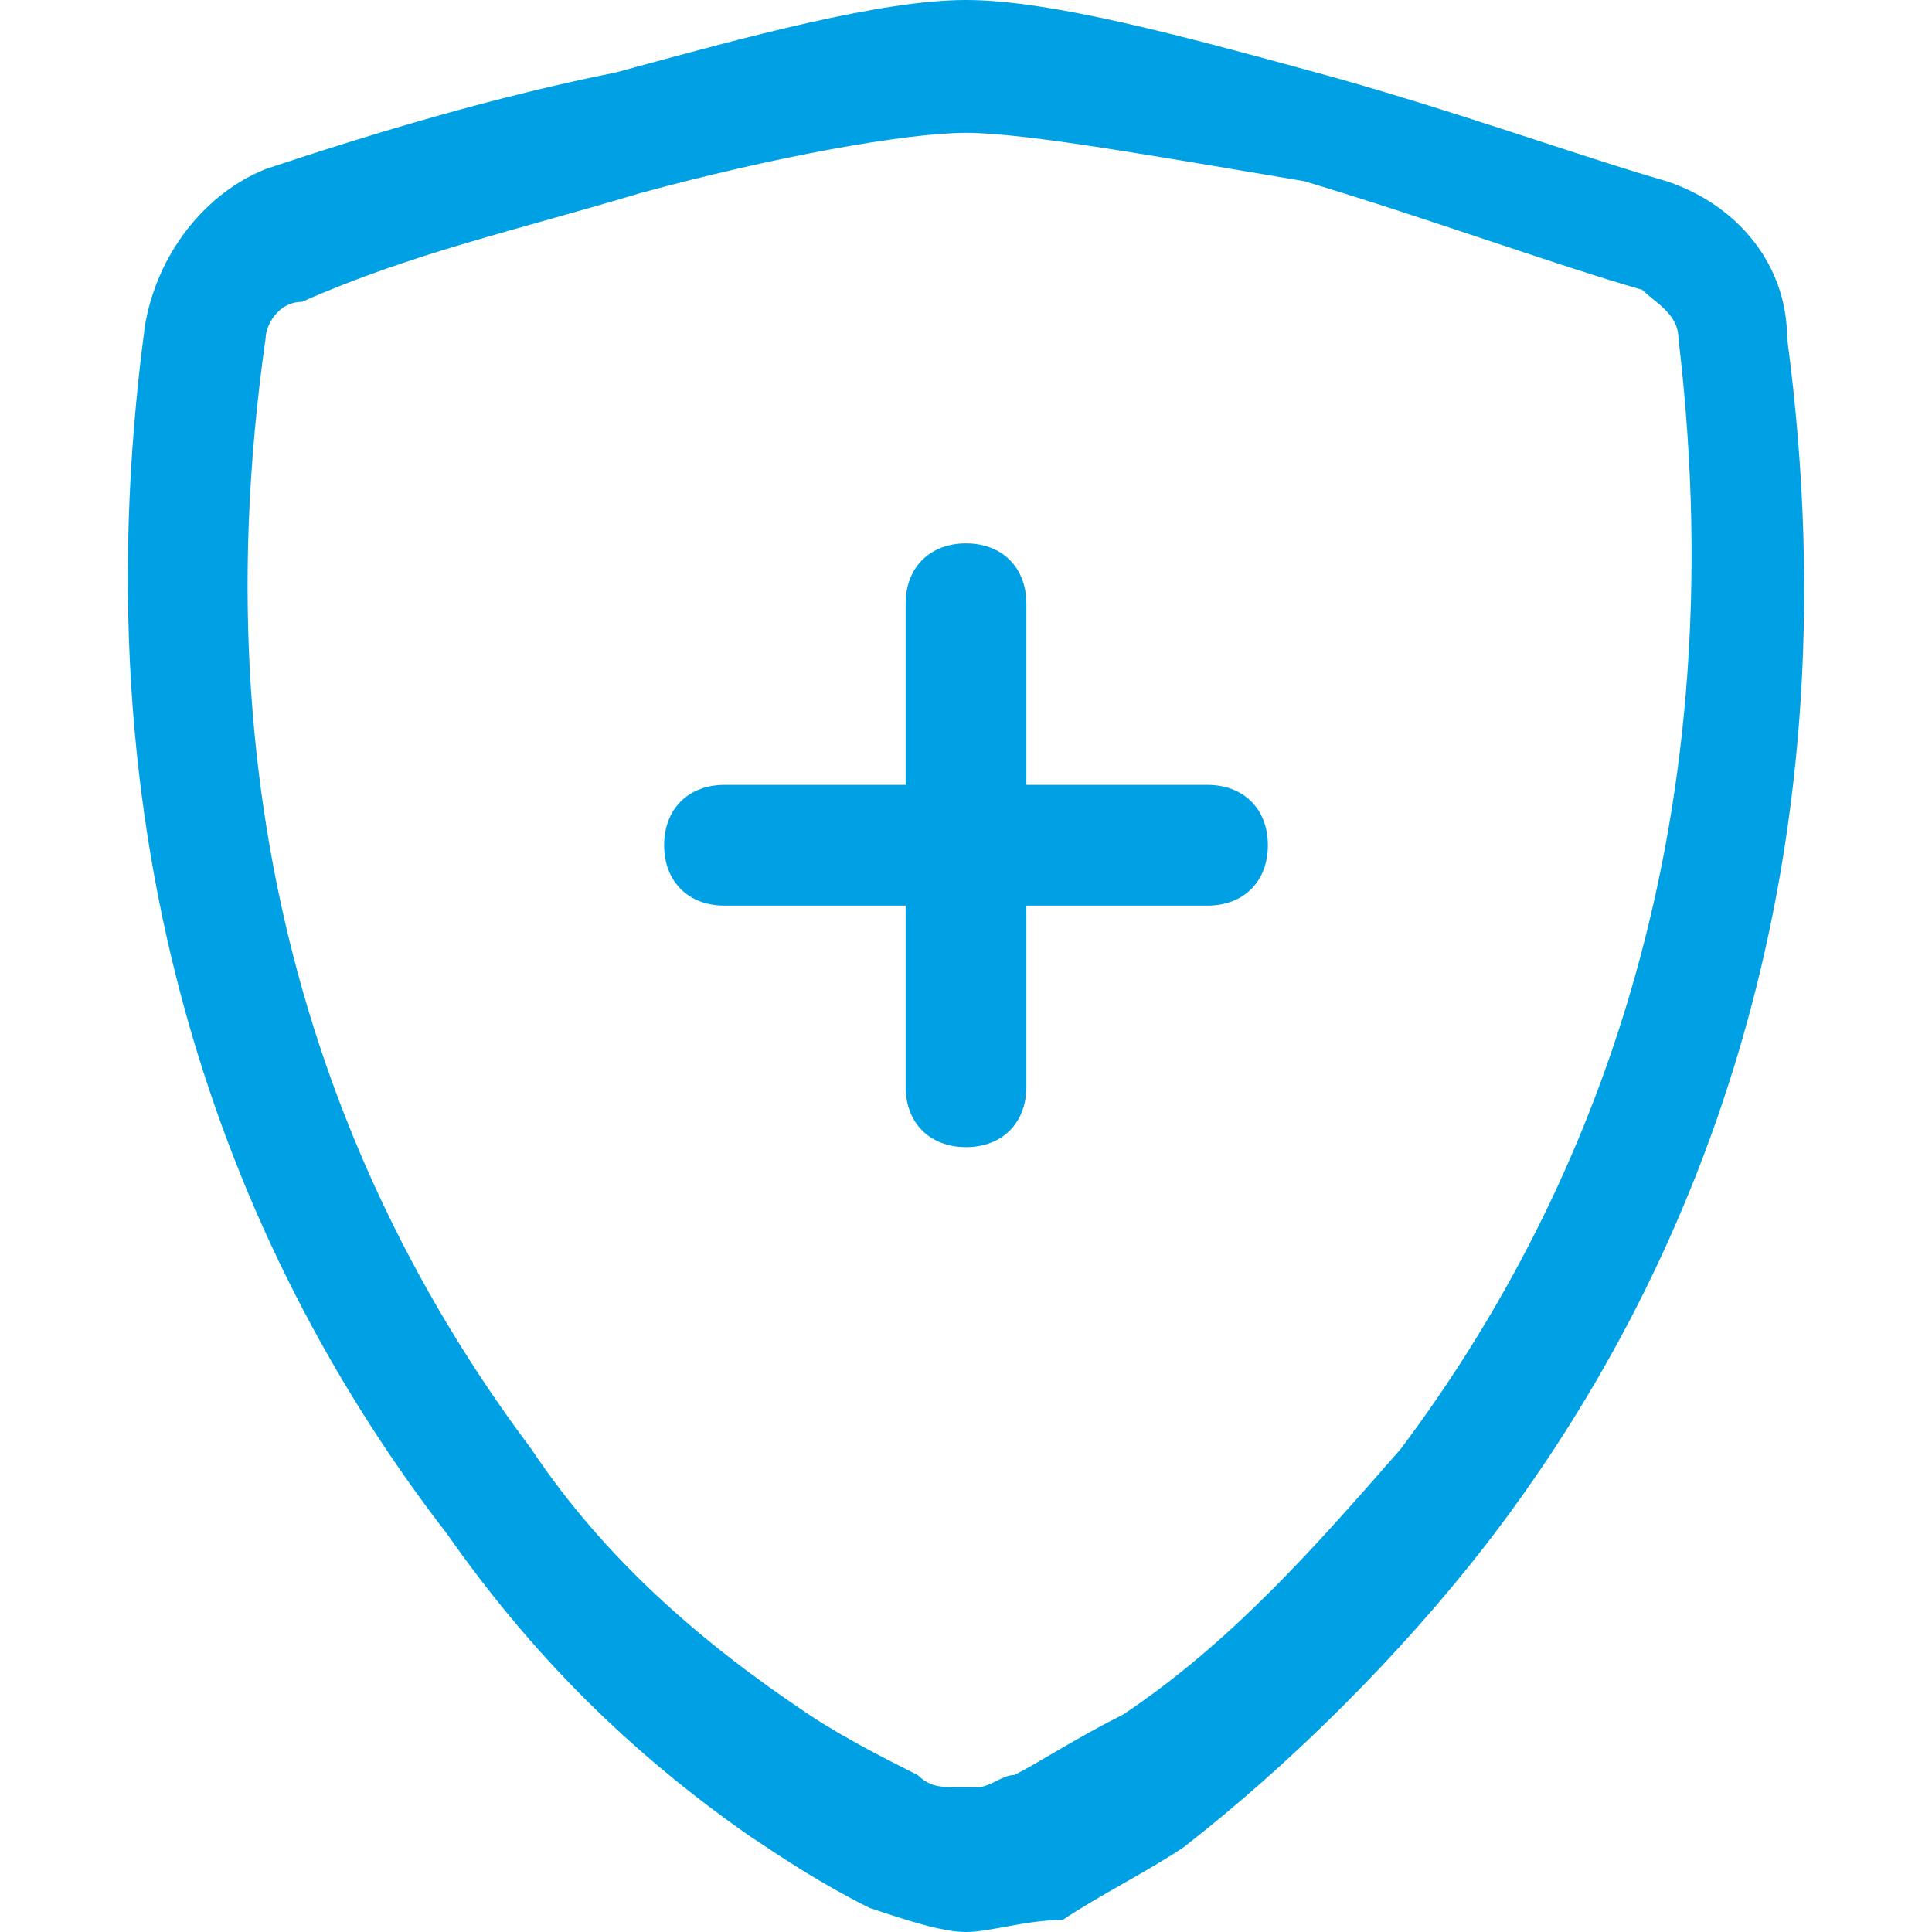
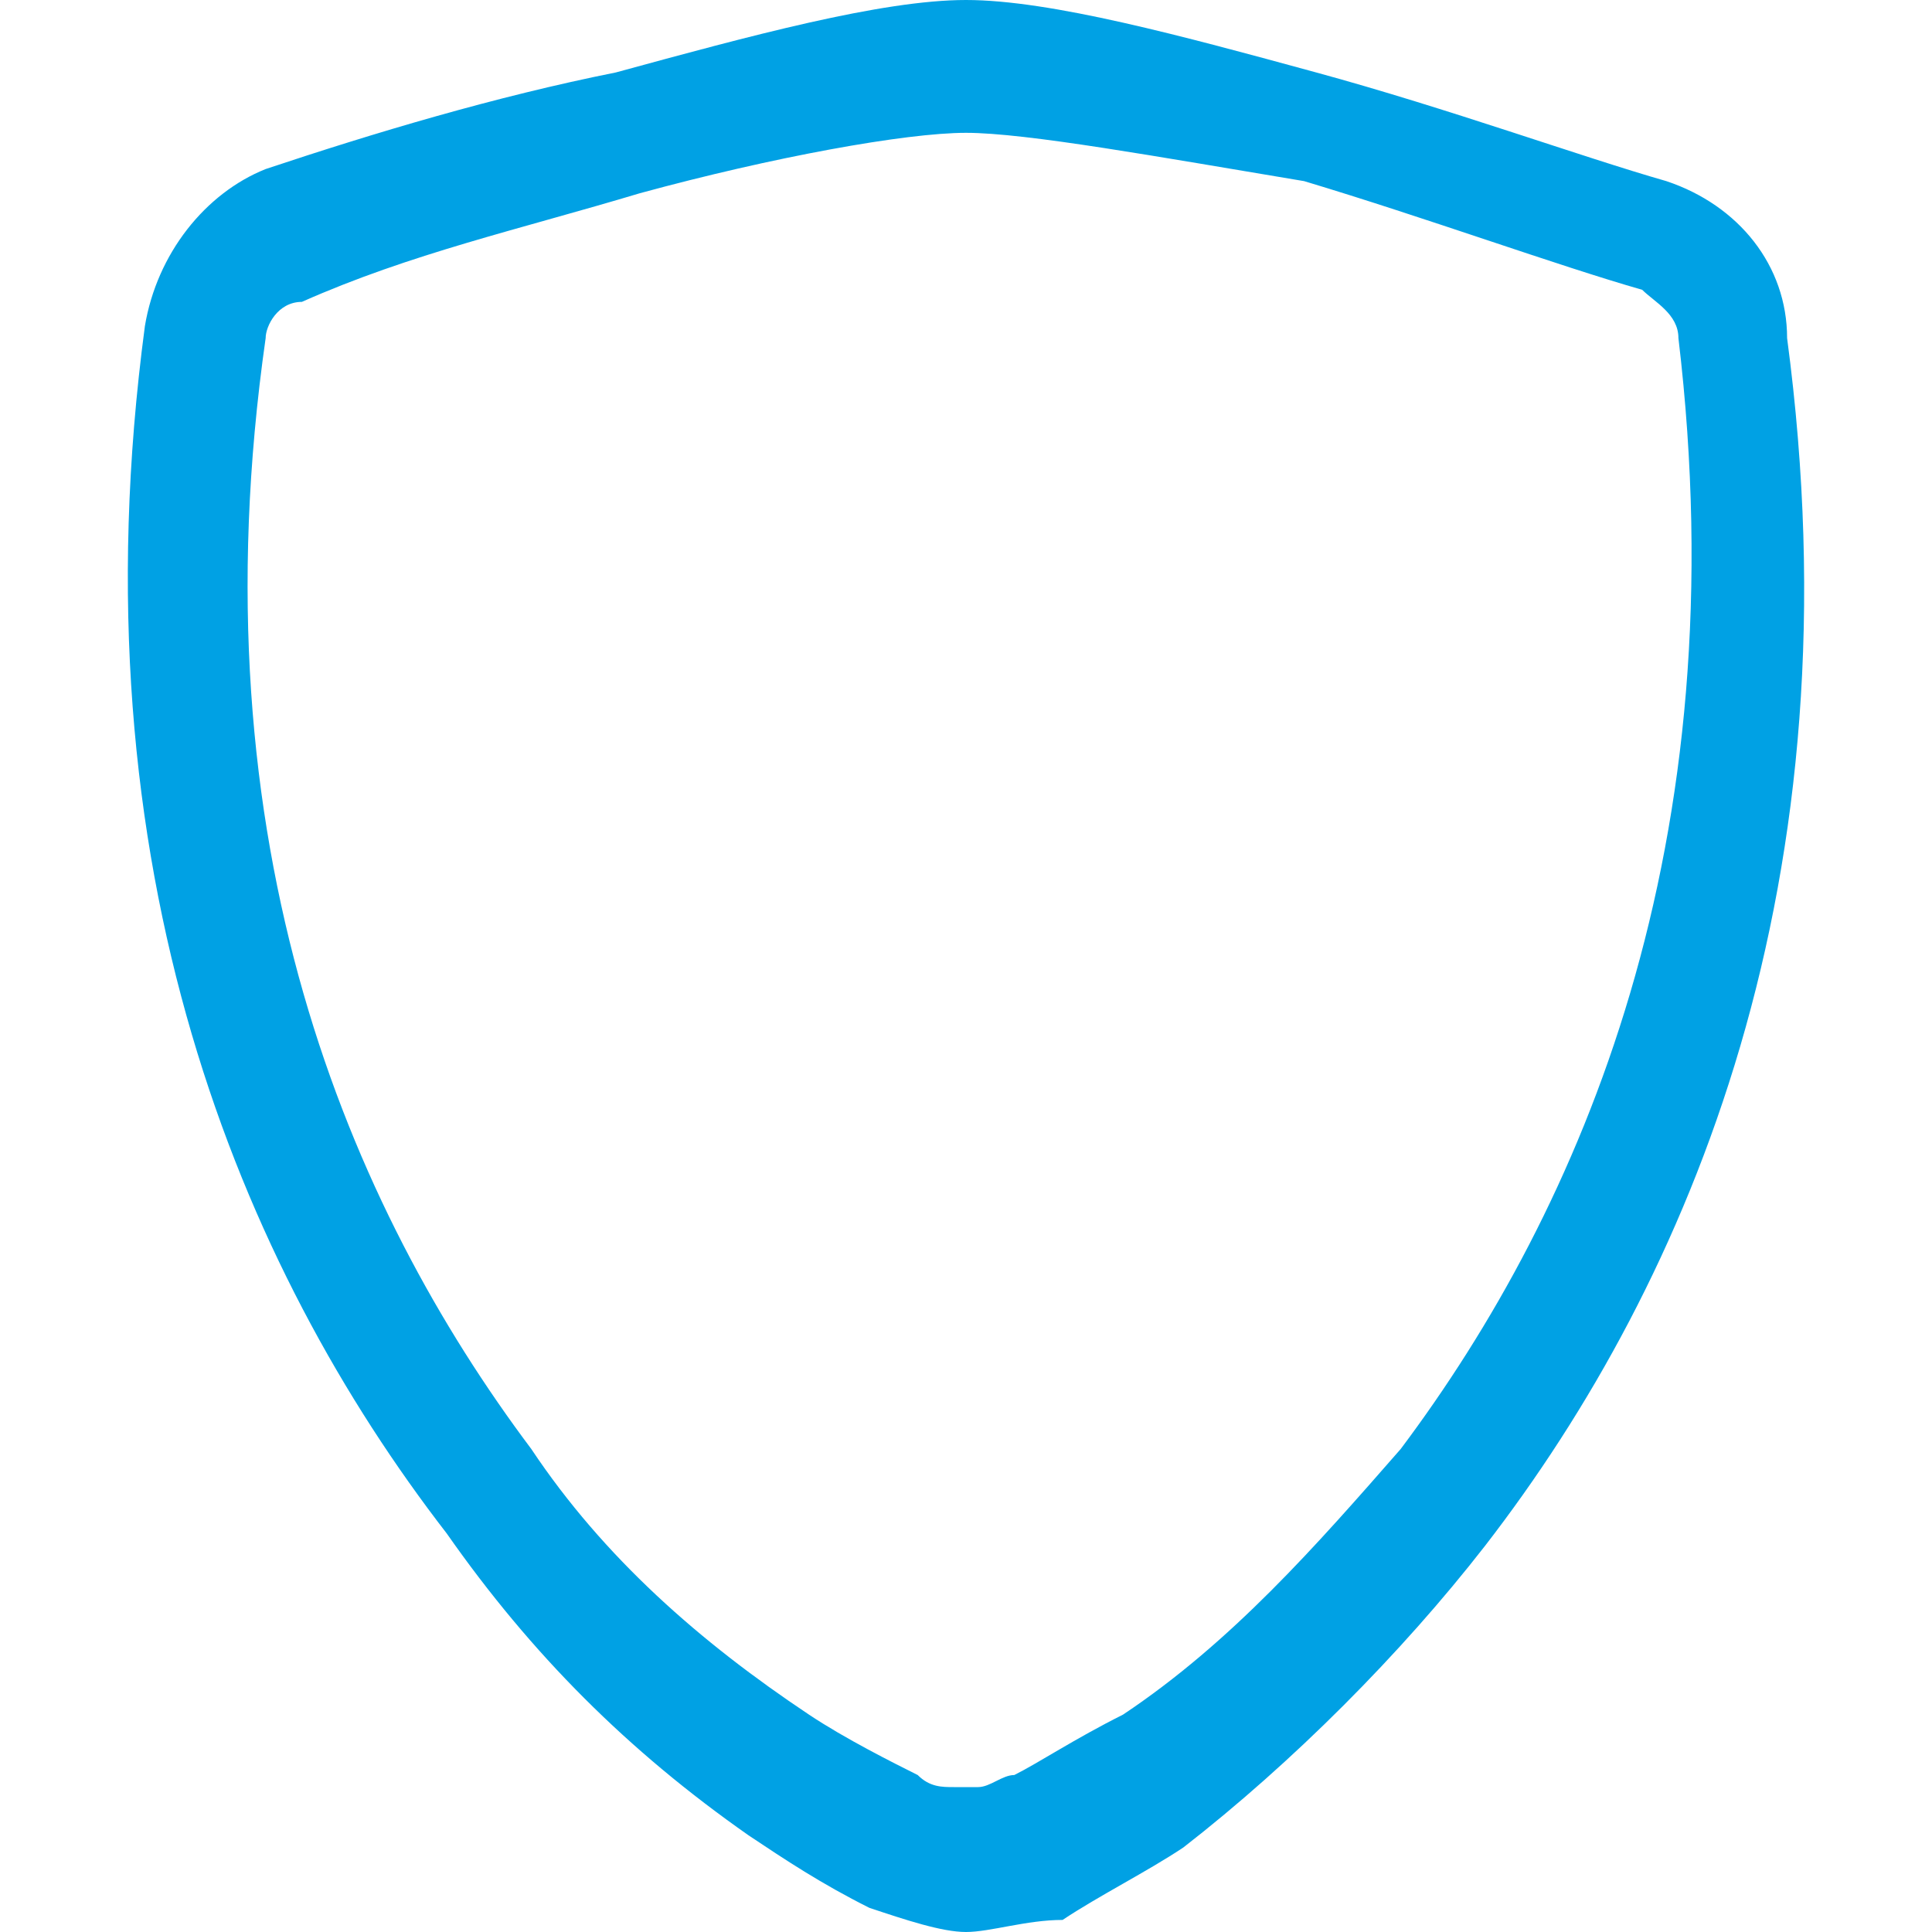
<svg xmlns="http://www.w3.org/2000/svg" version="1.1" id="Layer_1" x="0px" y="0px" viewBox="0 0 16 16" style="enable-background:new 0 0 16 16;" xml:space="preserve">
  <style type="text/css">
	.st0{fill:#00A1E4;}
</style>
  <path class="st0" d="M5.3,1.6c-1,0.3-1.9,0.5-2.8,0.9C2.3,2.5,2.2,2.7,2.2,2.8C1.6,7,2.9,10,4.4,12c0.6,0.9,1.4,1.6,2.3,2.2  c0.3,0.2,0.7,0.4,0.9,0.5c0.1,0.1,0.2,0.1,0.3,0.1c0,0,0.1,0,0.1,0c0,0,0.1,0,0.1,0c0.1,0,0.2-0.1,0.3-0.1c0.2-0.1,0.5-0.3,0.9-0.5  c0.9-0.6,1.6-1.4,2.3-2.2c1.5-2,2.8-5,2.3-9.2c0-0.2-0.2-0.3-0.3-0.4c-0.7-0.2-1.8-0.6-2.8-0.9C9.6,1.3,8.5,1.1,8,1.1  C7.5,1.1,6.4,1.3,5.3,1.6L5.3,1.6z M5.1,0.6C6.2,0.3,7.3,0,8,0s1.8,0.3,2.9,0.6c1.1,0.3,2.2,0.7,2.9,0.9c0.6,0.2,1,0.7,1,1.3  c0.6,4.5-0.8,7.8-2.5,10c-0.7,0.9-1.6,1.8-2.5,2.5c-0.3,0.2-0.7,0.4-1,0.6C8.5,15.9,8.2,16,8,16s-0.5-0.1-0.8-0.2  c-0.4-0.2-0.7-0.4-1-0.6c-1-0.7-1.8-1.5-2.5-2.5c-1.7-2.2-3.1-5.5-2.5-10c0.1-0.6,0.5-1.1,1-1.3C3.1,1.1,4.1,0.8,5.1,0.6z" />
-   <path class="st0" d="M8,4.5c0.3,0,0.5,0.2,0.5,0.5v1.5H10c0.3,0,0.5,0.2,0.5,0.5S10.3,7.5,10,7.5H8.5V9c0,0.3-0.2,0.5-0.5,0.5  C7.7,9.5,7.5,9.3,7.5,9V7.5H6C5.7,7.5,5.5,7.3,5.5,7S5.7,6.5,6,6.5h1.5V5C7.5,4.7,7.7,4.5,8,4.5z" />
</svg>